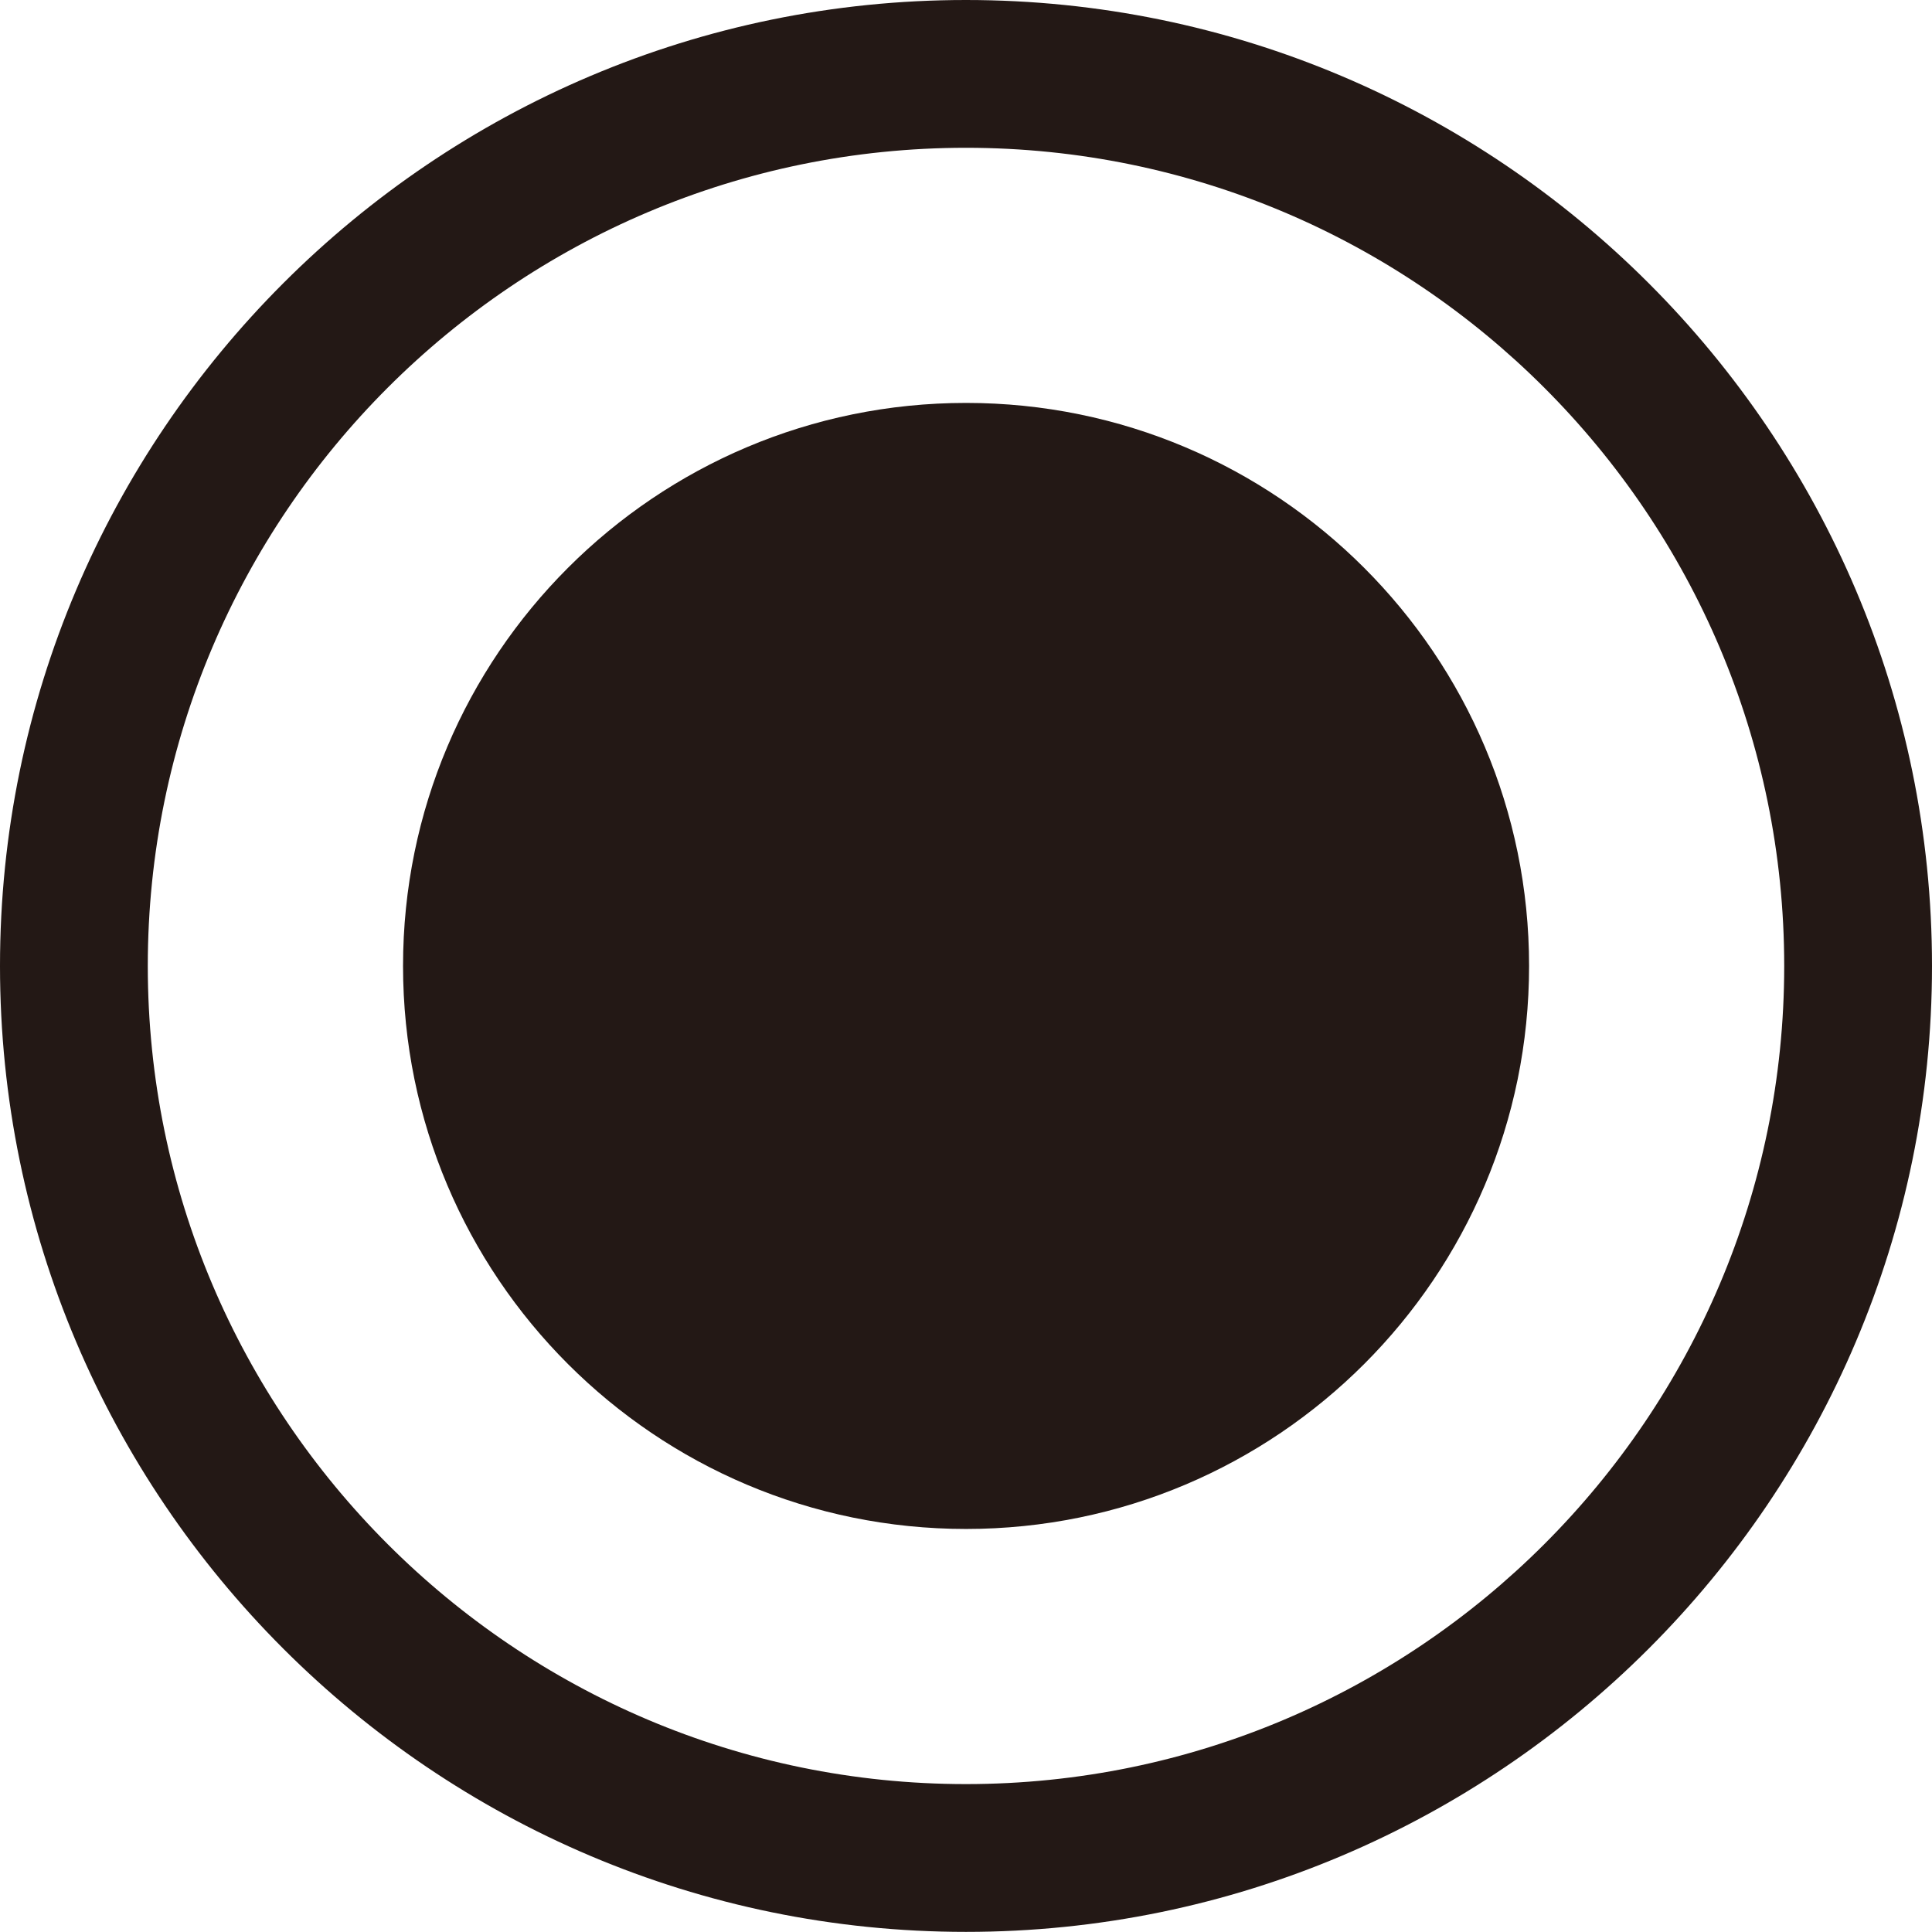
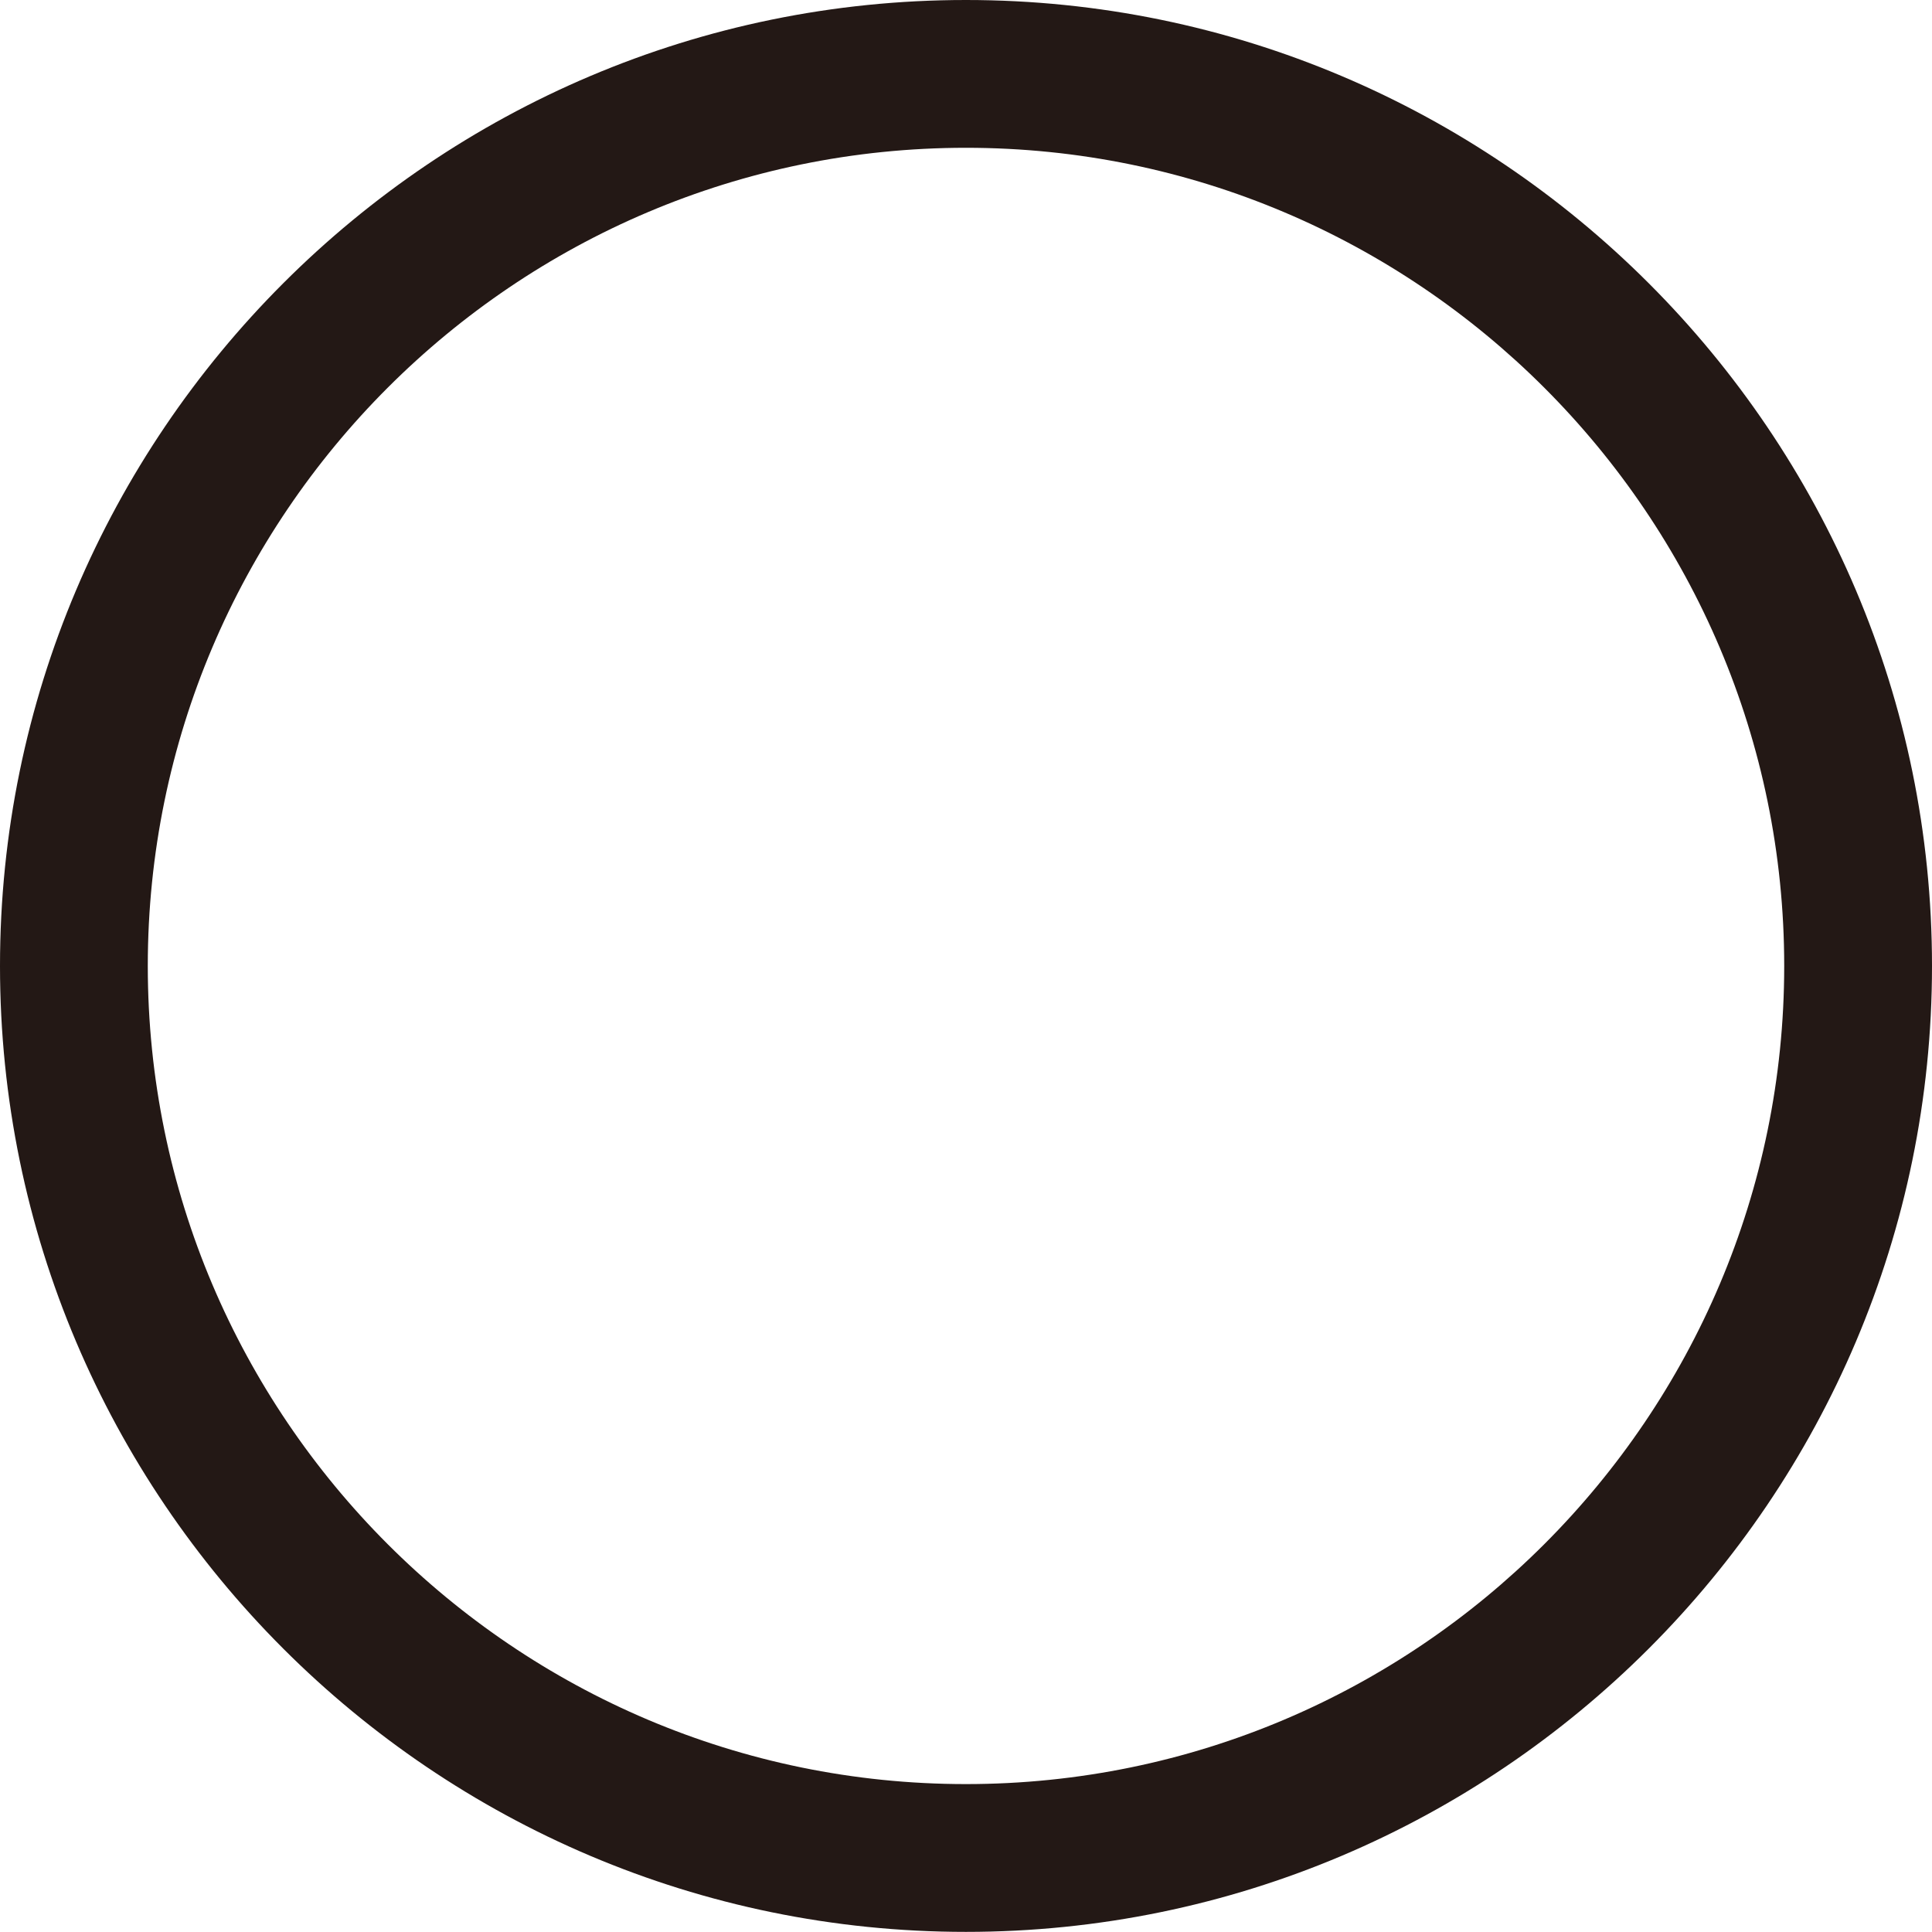
<svg xmlns="http://www.w3.org/2000/svg" version="1.1" id="レイヤー_1" x="0px" y="0px" viewBox="0 0 16.001 16" enable-background="new 0 0 16.001 16" xml:space="preserve">
  <g>
    <path fill="#231815" d="M8,16c-4.411,0-8-3.589-8-8s3.589-8,8-8c4.412,0,8.001,3.589,8.001,8S12.412,16,8,16z M8,1.224   c-3.736,0-6.776,3.04-6.776,6.776S4.264,14.776,8,14.776c3.737,0,6.777-3.04,6.777-6.776S11.737,1.224,8,1.224z" />
-     <path fill="#231815" d="M12.664,8c0,2.575-2.088,4.663-4.663,4.663c-2.575,0-4.663-2.088-4.663-4.663s2.088-4.663,4.663-4.663   C10.576,3.337,12.664,5.425,12.664,8z" />
  </g>
  <g>
</g>
  <g>
</g>
  <g>
</g>
  <g>
</g>
  <g>
</g>
  <g>
</g>
</svg>